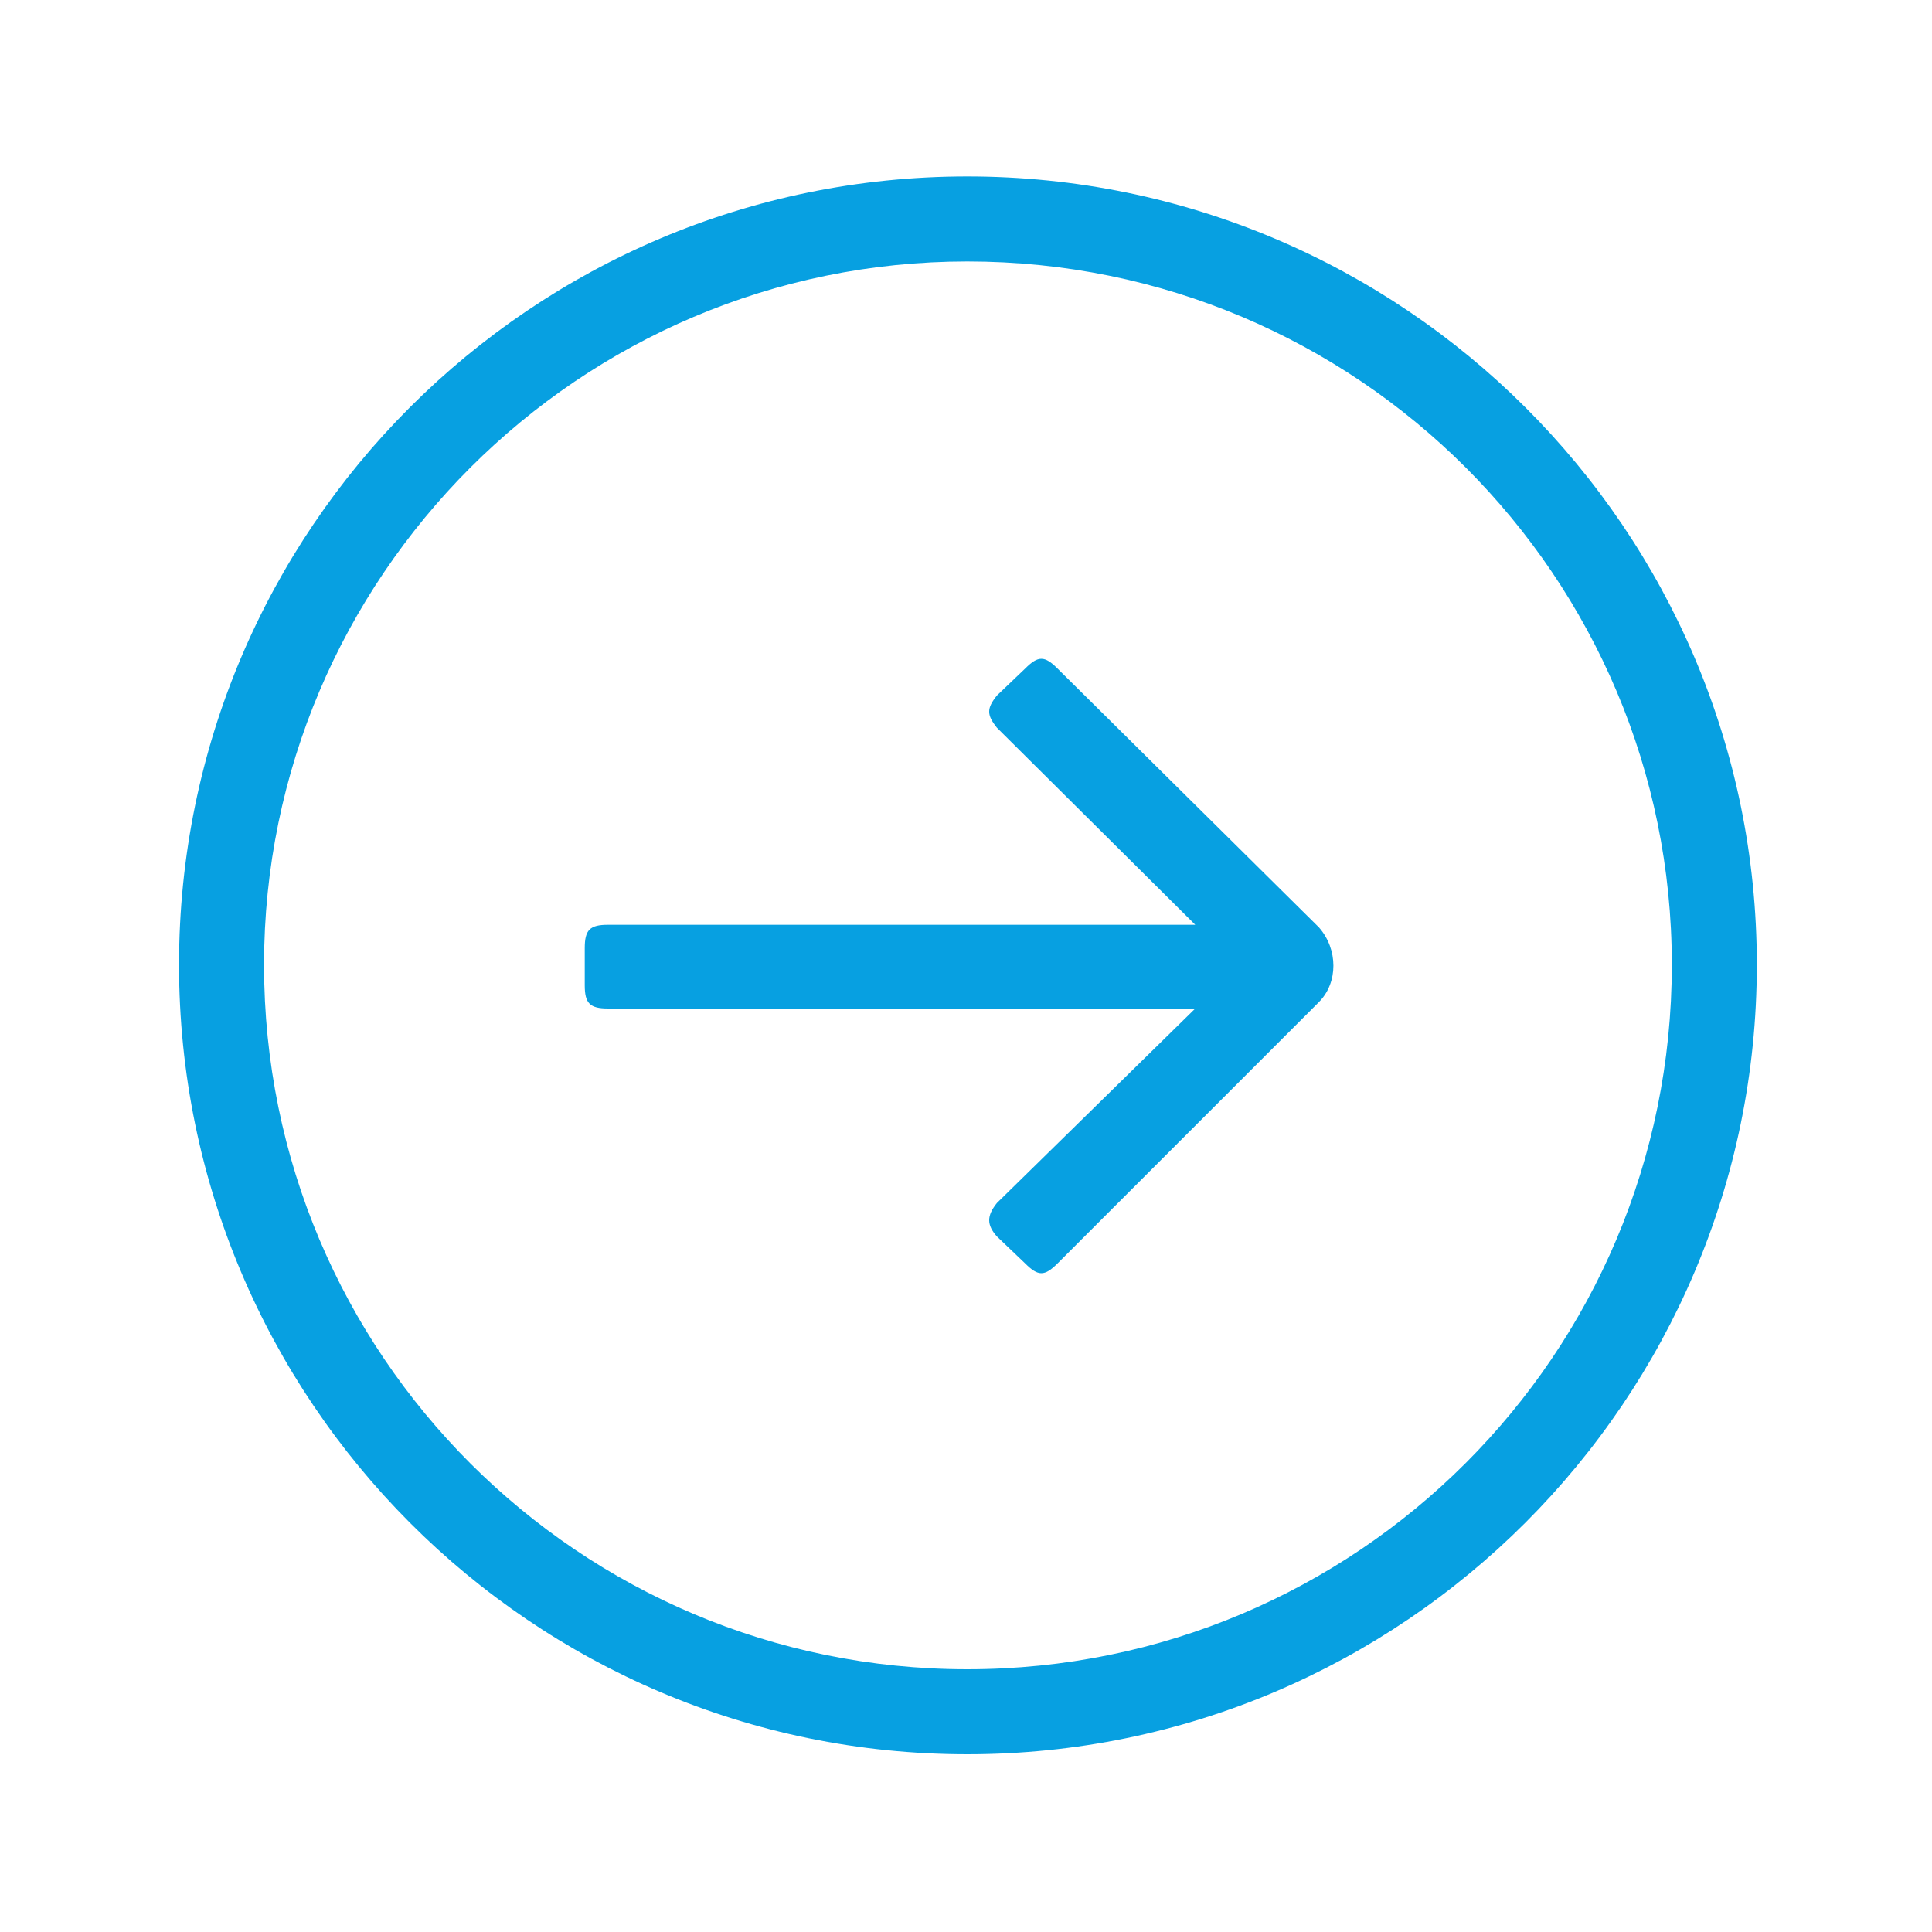
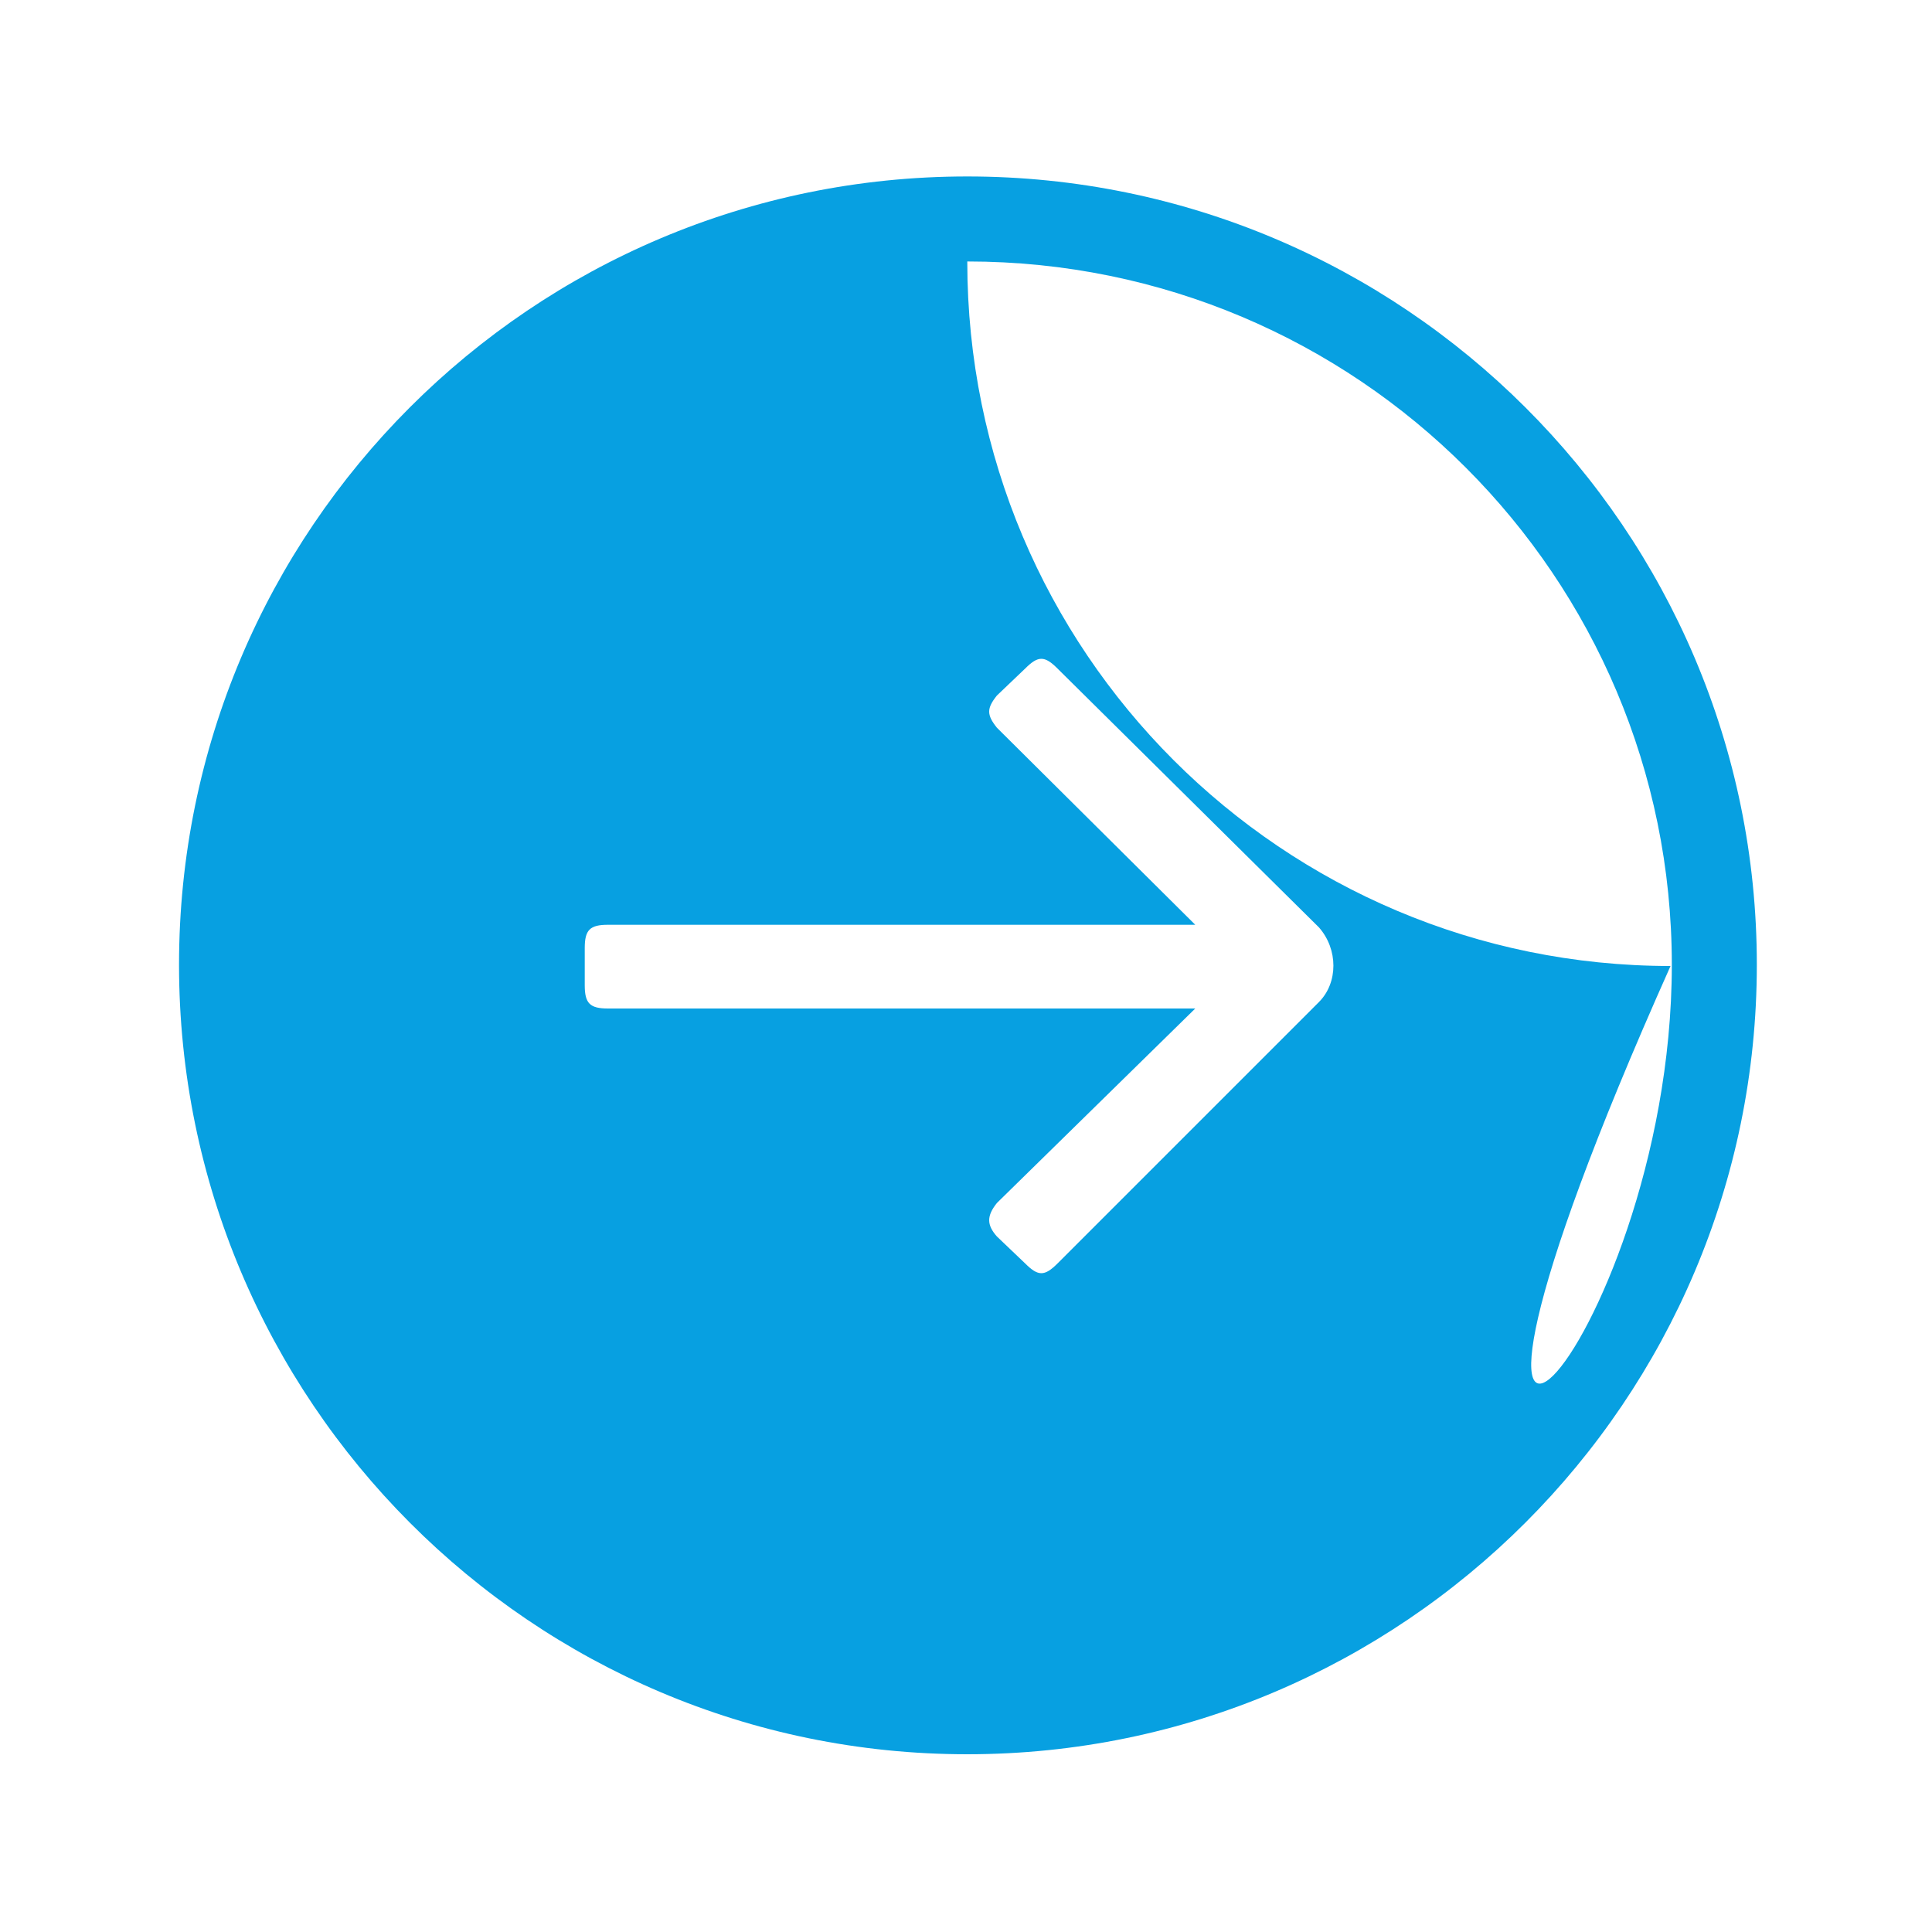
<svg xmlns="http://www.w3.org/2000/svg" version="1.1" id="Ebene_1" x="0px" y="0px" viewBox="0 0 150 150" style="enable-background:new 0 0 150 150;" xml:space="preserve">
  <style type="text/css">
	.st0{fill:#07A0E1;}
</style>
-   <path class="st0" d="M136.4,74.9c0,33.8-27.5,61.3-61.3,61.3c-33.8,0-61.2-27.5-61.2-61.3c0-33.8,27.4-61.2,61.2-61.2  C108.9,13.7,136.4,41.1,136.4,74.9z M129.8,74.9c0-30.1-24.4-54.6-54.7-54.6c-30.1,0-54.6,24.5-54.6,54.6  c0,30.3,24.5,54.7,54.6,54.7C105.3,129.6,129.8,105.2,129.8,74.9z M92.8,71.8H47.2c-1.4,0-1.8,0.4-1.8,1.8v2.9  c0,1.4,0.4,1.8,1.8,1.8h45.6L77.4,93.4c-0.8,1-0.8,1.7,0,2.6l2.2,2.1c1,1,1.5,1,2.5,0l20.3-20.3c1.5-1.5,1.5-4.1,0-5.8L82.1,51.9  c-1-1-1.5-1-2.5,0l-2.2,2.1c-0.8,1-0.8,1.5,0,2.5L92.8,71.8z" />
+   <path class="st0" d="M136.4,74.9c0,33.8-27.5,61.3-61.3,61.3c-33.8,0-61.2-27.5-61.2-61.3c0-33.8,27.4-61.2,61.2-61.2  C108.9,13.7,136.4,41.1,136.4,74.9z M129.8,74.9c0-30.1-24.4-54.6-54.7-54.6c0,30.3,24.5,54.7,54.6,54.7C105.3,129.6,129.8,105.2,129.8,74.9z M92.8,71.8H47.2c-1.4,0-1.8,0.4-1.8,1.8v2.9  c0,1.4,0.4,1.8,1.8,1.8h45.6L77.4,93.4c-0.8,1-0.8,1.7,0,2.6l2.2,2.1c1,1,1.5,1,2.5,0l20.3-20.3c1.5-1.5,1.5-4.1,0-5.8L82.1,51.9  c-1-1-1.5-1-2.5,0l-2.2,2.1c-0.8,1-0.8,1.5,0,2.5L92.8,71.8z" />
</svg>